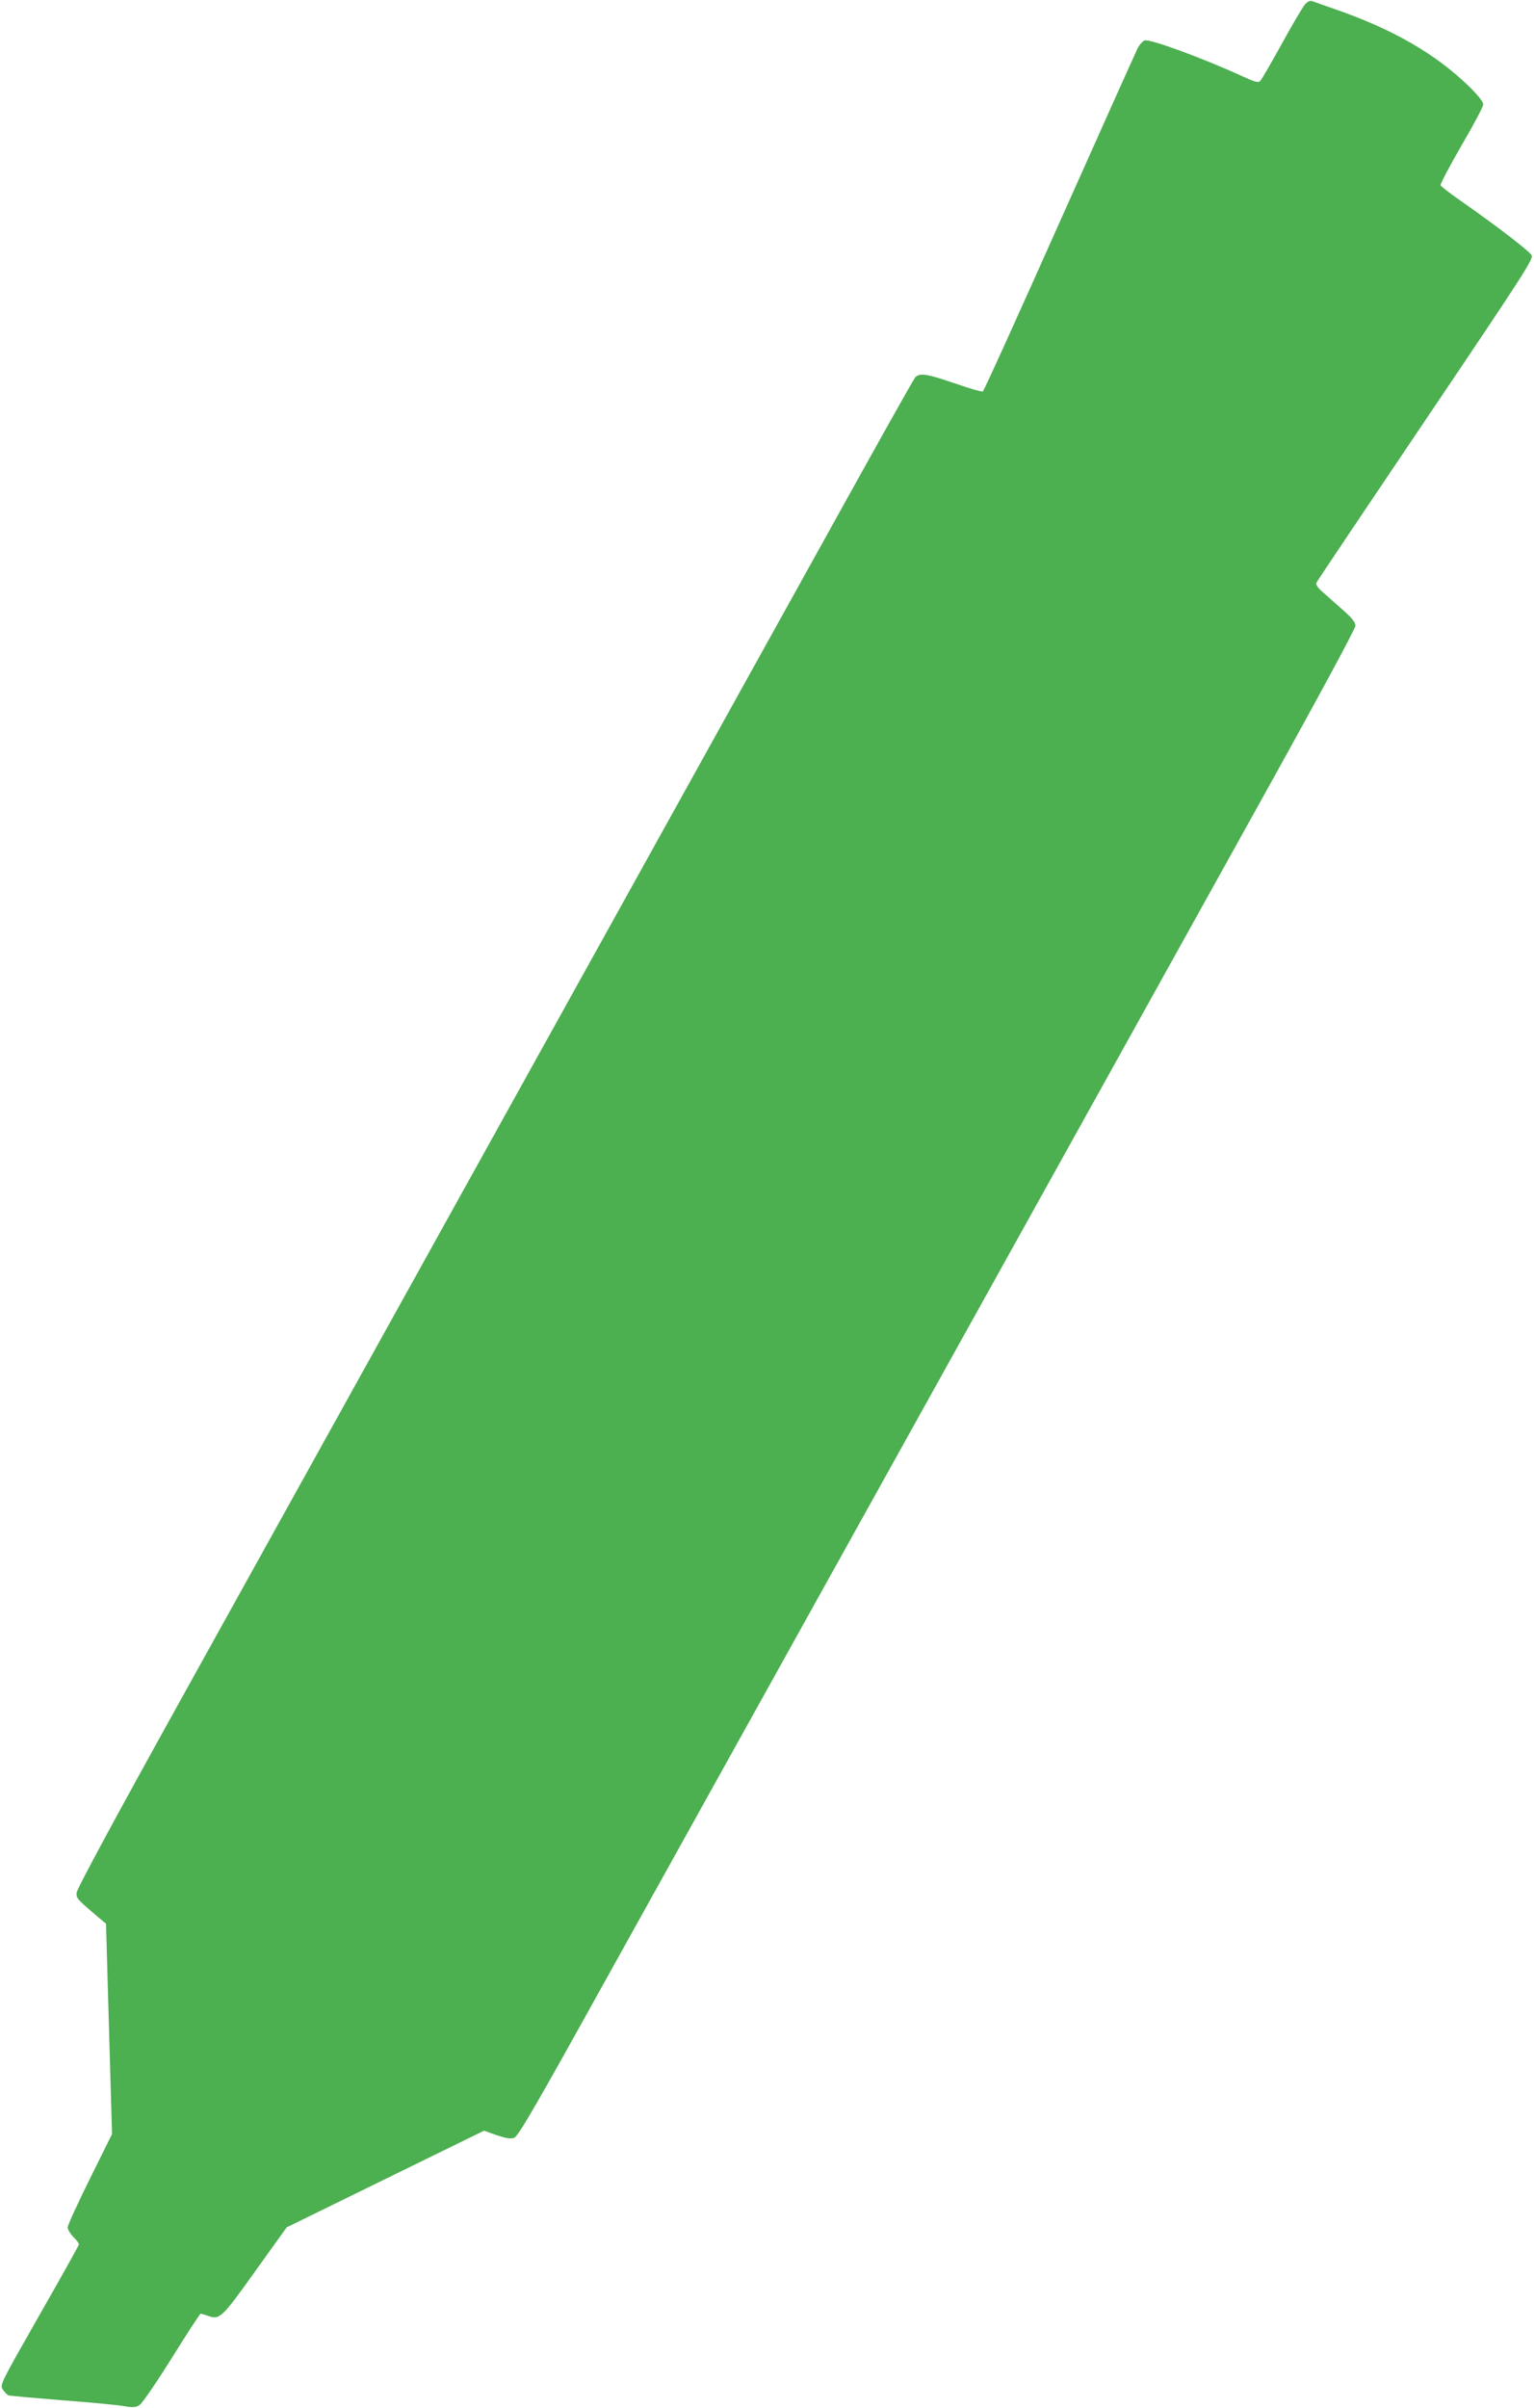
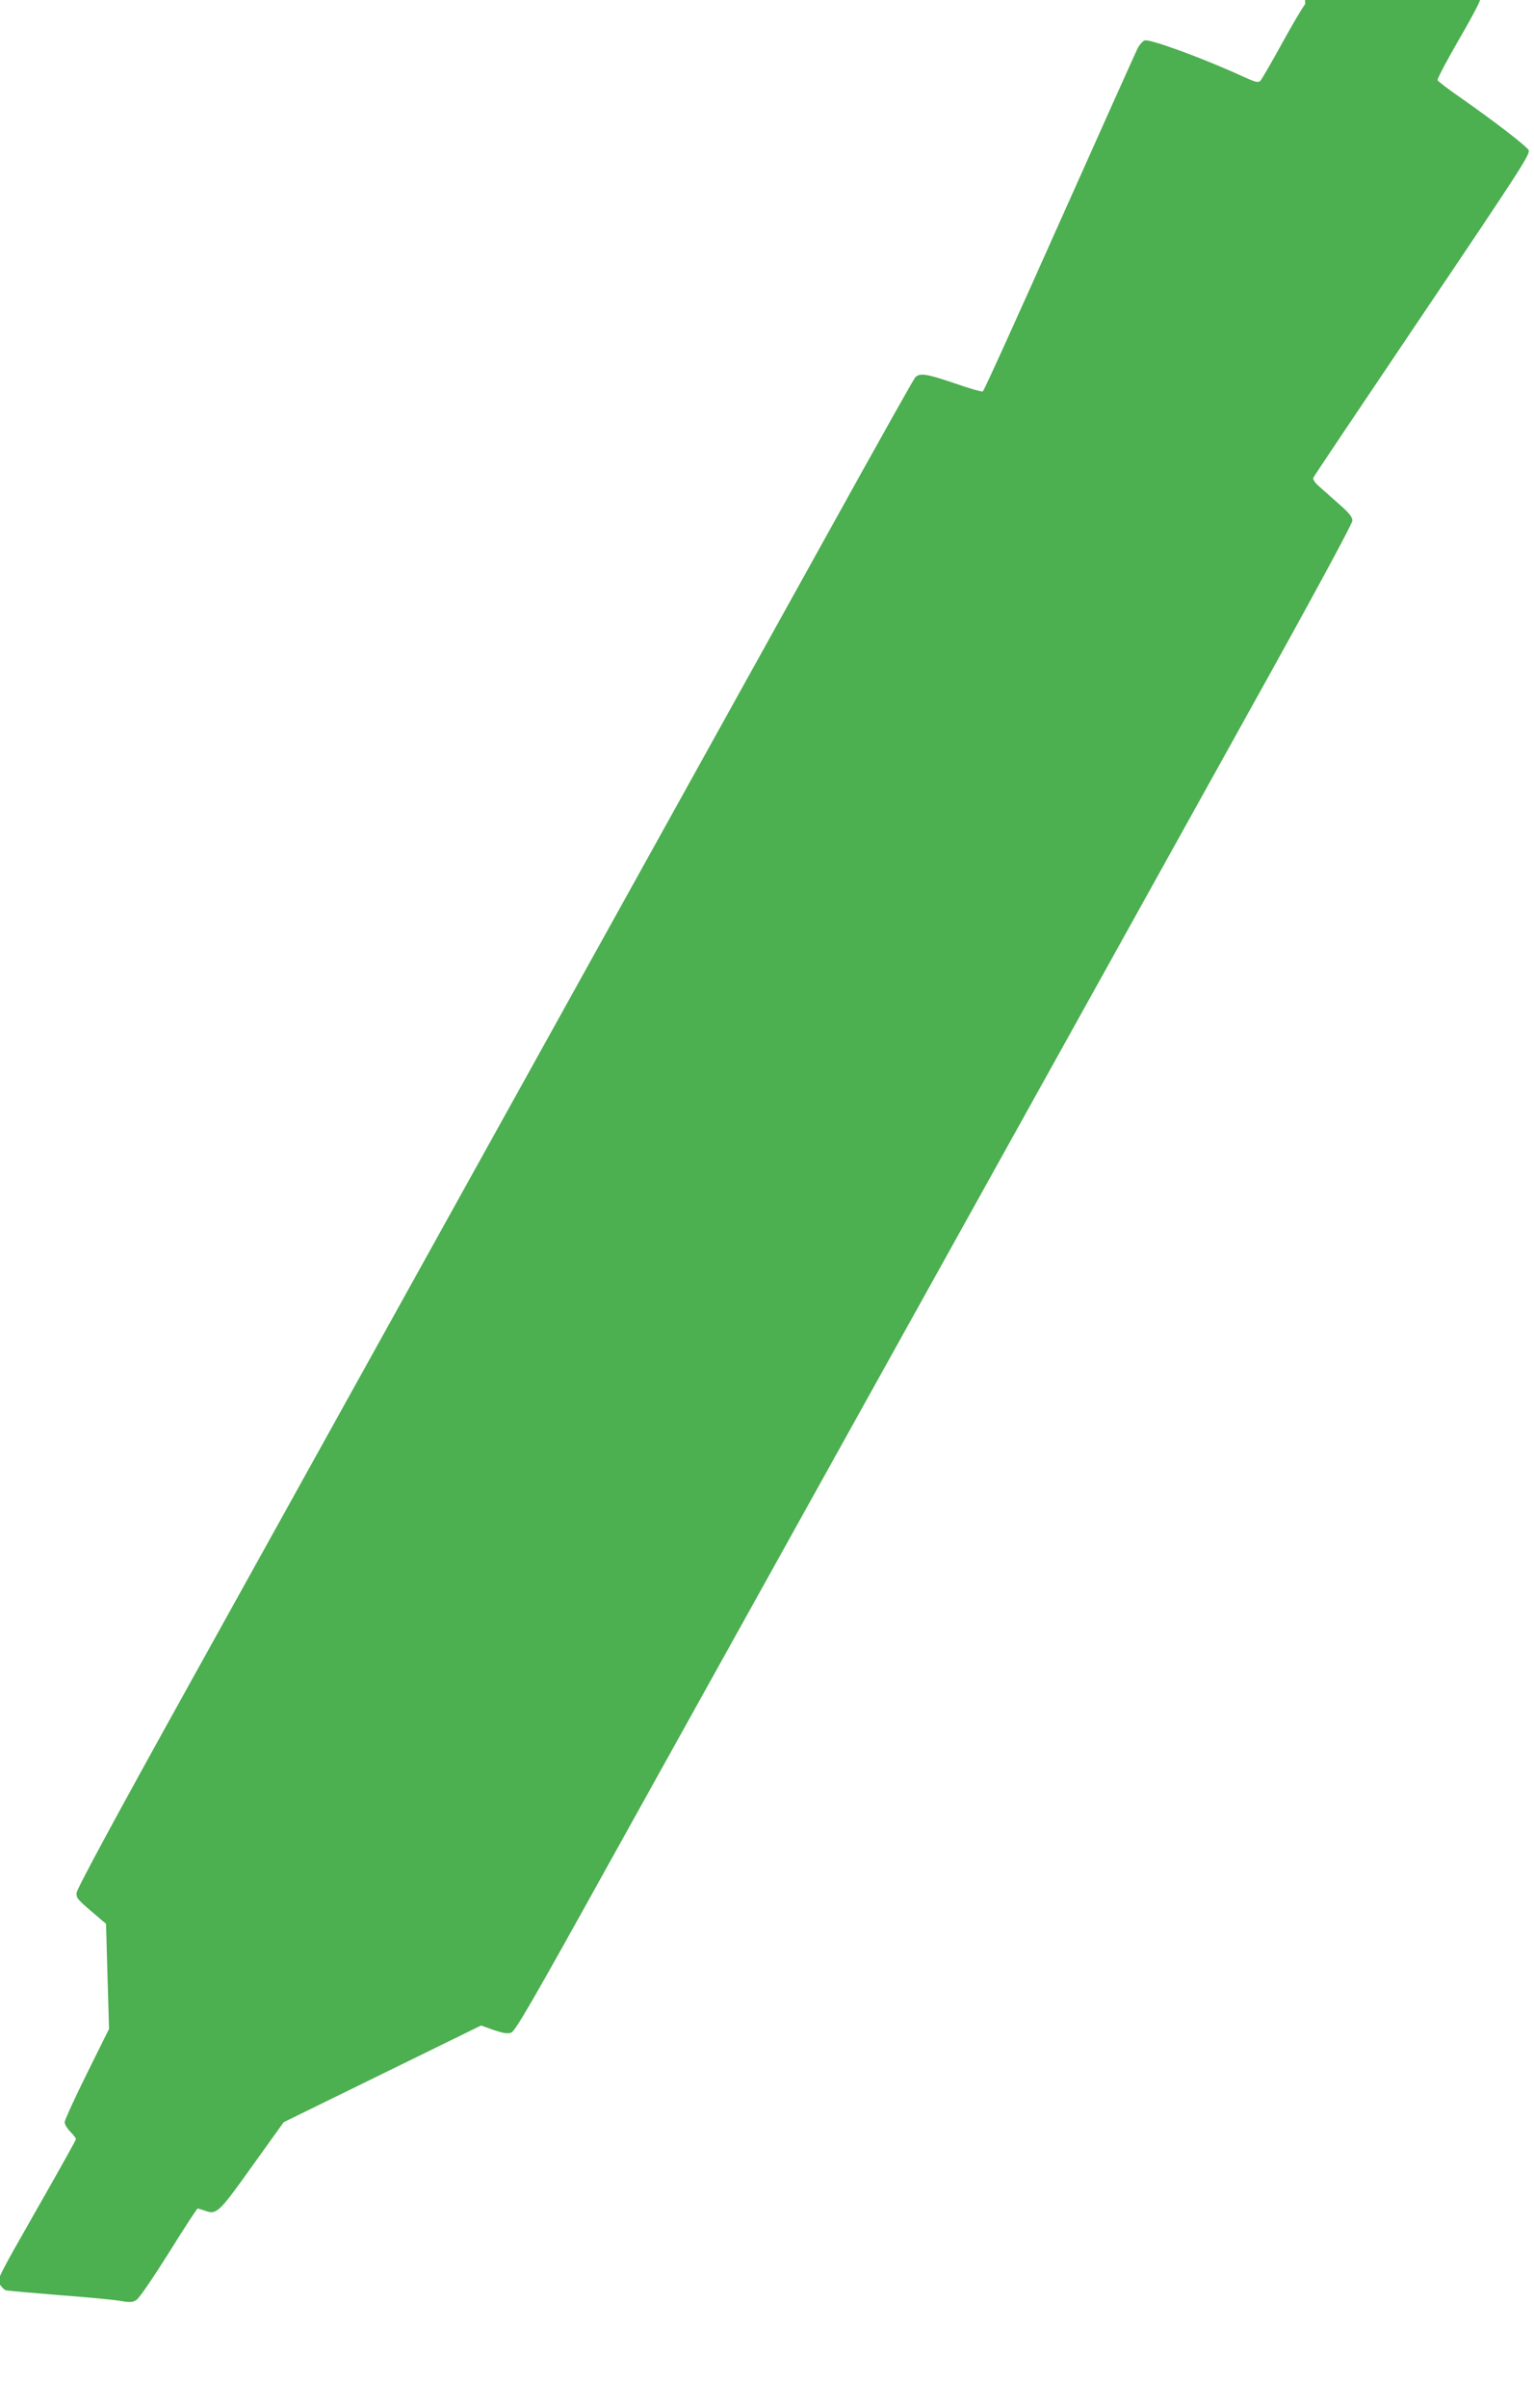
<svg xmlns="http://www.w3.org/2000/svg" version="1.0" width="816pt" height="1280pt" viewBox="0 0 816 1280" preserveAspectRatio="xMidYMid meet">
  <g transform="translate(0,1280) scale(0.1,-0.1)" fill="#4caf50" stroke="none">
-     <path d="M6943 12778 c-12 -13 -67 -106 -123 -208 -56 -102 -108 -191 -115 -199 -12 -12 -25 -9 -95 23 -214 98 -493 200 -521 191 -11 -4 -28 -23 -38 -43 -10 -20 -197 -437 -416 -927 -218 -489 -401 -893 -407 -896 -5 -3 -72 16 -149 43 -152 52 -188 57 -211 31 -9 -10 -209 -367 -445 -793 -520 -937 -2573 -4636 -3411 -6145 -406 -731 -605 -1100 -605 -1119 0 -29 1 -31 127 -138 l30 -25 8 -284 c4 -156 12 -408 16 -559 l8 -275 -118 -238 c-65 -131 -118 -247 -118 -258 0 -12 14 -34 30 -51 17 -16 30 -34 30 -39 0 -5 -95 -175 -211 -378 -208 -365 -210 -369 -194 -394 9 -14 23 -28 30 -31 8 -3 135 -14 282 -26 148 -11 296 -25 329 -31 53 -9 66 -8 87 6 14 9 91 122 172 251 80 129 149 234 152 234 4 0 21 -5 38 -11 63 -23 73 -15 252 236 l168 234 525 257 525 257 67 -24 c51 -17 74 -21 93 -14 22 8 114 167 504 870 263 473 1015 1825 1671 3005 656 1180 1442 2593 1746 3141 333 598 554 1006 554 1022 0 19 -17 41 -72 89 -39 35 -87 77 -106 94 -21 18 -33 37 -30 45 3 8 265 398 582 868 530 786 575 856 563 875 -16 24 -178 149 -355 273 -68 47 -126 91 -129 98 -2 7 48 102 111 211 64 109 116 207 116 219 0 14 -28 49 -77 97 -179 173 -402 301 -705 407 -62 21 -120 42 -128 45 -10 4 -24 -2 -37 -16z" />
+     <path d="M6943 12778 c-12 -13 -67 -106 -123 -208 -56 -102 -108 -191 -115 -199 -12 -12 -25 -9 -95 23 -214 98 -493 200 -521 191 -11 -4 -28 -23 -38 -43 -10 -20 -197 -437 -416 -927 -218 -489 -401 -893 -407 -896 -5 -3 -72 16 -149 43 -152 52 -188 57 -211 31 -9 -10 -209 -367 -445 -793 -520 -937 -2573 -4636 -3411 -6145 -406 -731 -605 -1100 -605 -1119 0 -29 1 -31 127 -138 l30 -25 8 -284 l8 -275 -118 -238 c-65 -131 -118 -247 -118 -258 0 -12 14 -34 30 -51 17 -16 30 -34 30 -39 0 -5 -95 -175 -211 -378 -208 -365 -210 -369 -194 -394 9 -14 23 -28 30 -31 8 -3 135 -14 282 -26 148 -11 296 -25 329 -31 53 -9 66 -8 87 6 14 9 91 122 172 251 80 129 149 234 152 234 4 0 21 -5 38 -11 63 -23 73 -15 252 236 l168 234 525 257 525 257 67 -24 c51 -17 74 -21 93 -14 22 8 114 167 504 870 263 473 1015 1825 1671 3005 656 1180 1442 2593 1746 3141 333 598 554 1006 554 1022 0 19 -17 41 -72 89 -39 35 -87 77 -106 94 -21 18 -33 37 -30 45 3 8 265 398 582 868 530 786 575 856 563 875 -16 24 -178 149 -355 273 -68 47 -126 91 -129 98 -2 7 48 102 111 211 64 109 116 207 116 219 0 14 -28 49 -77 97 -179 173 -402 301 -705 407 -62 21 -120 42 -128 45 -10 4 -24 -2 -37 -16z" />
  </g>
</svg>